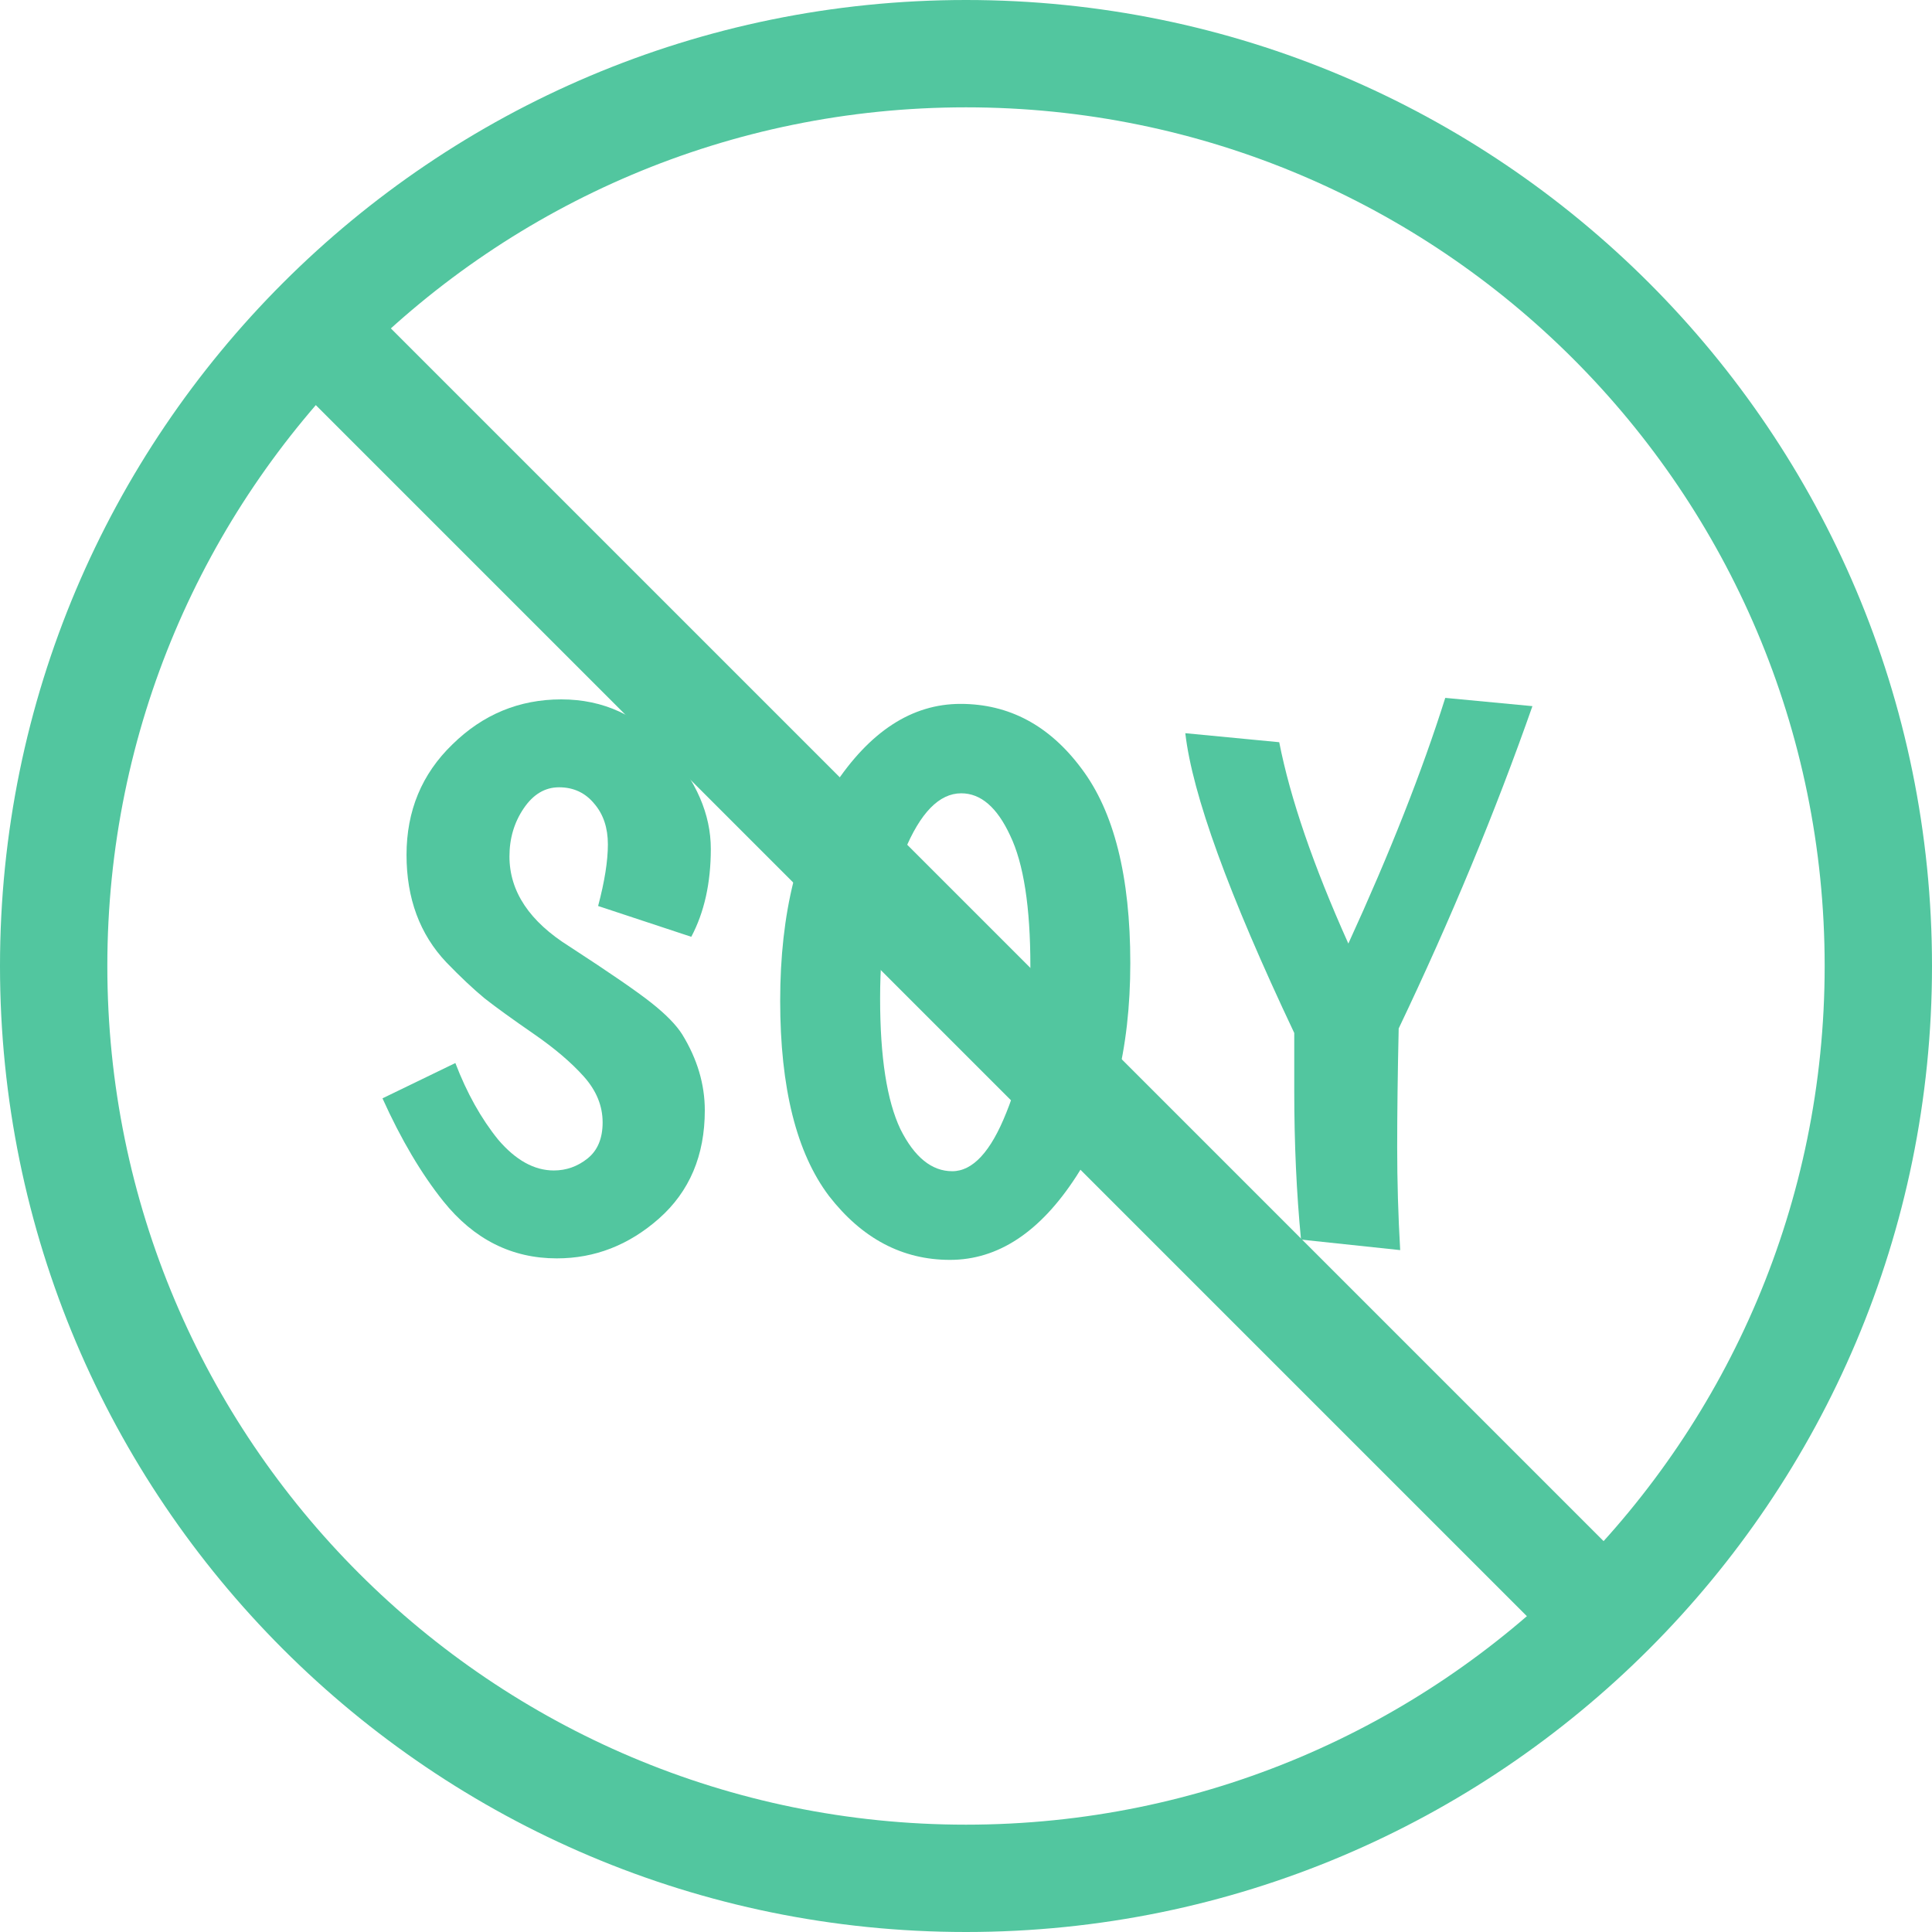
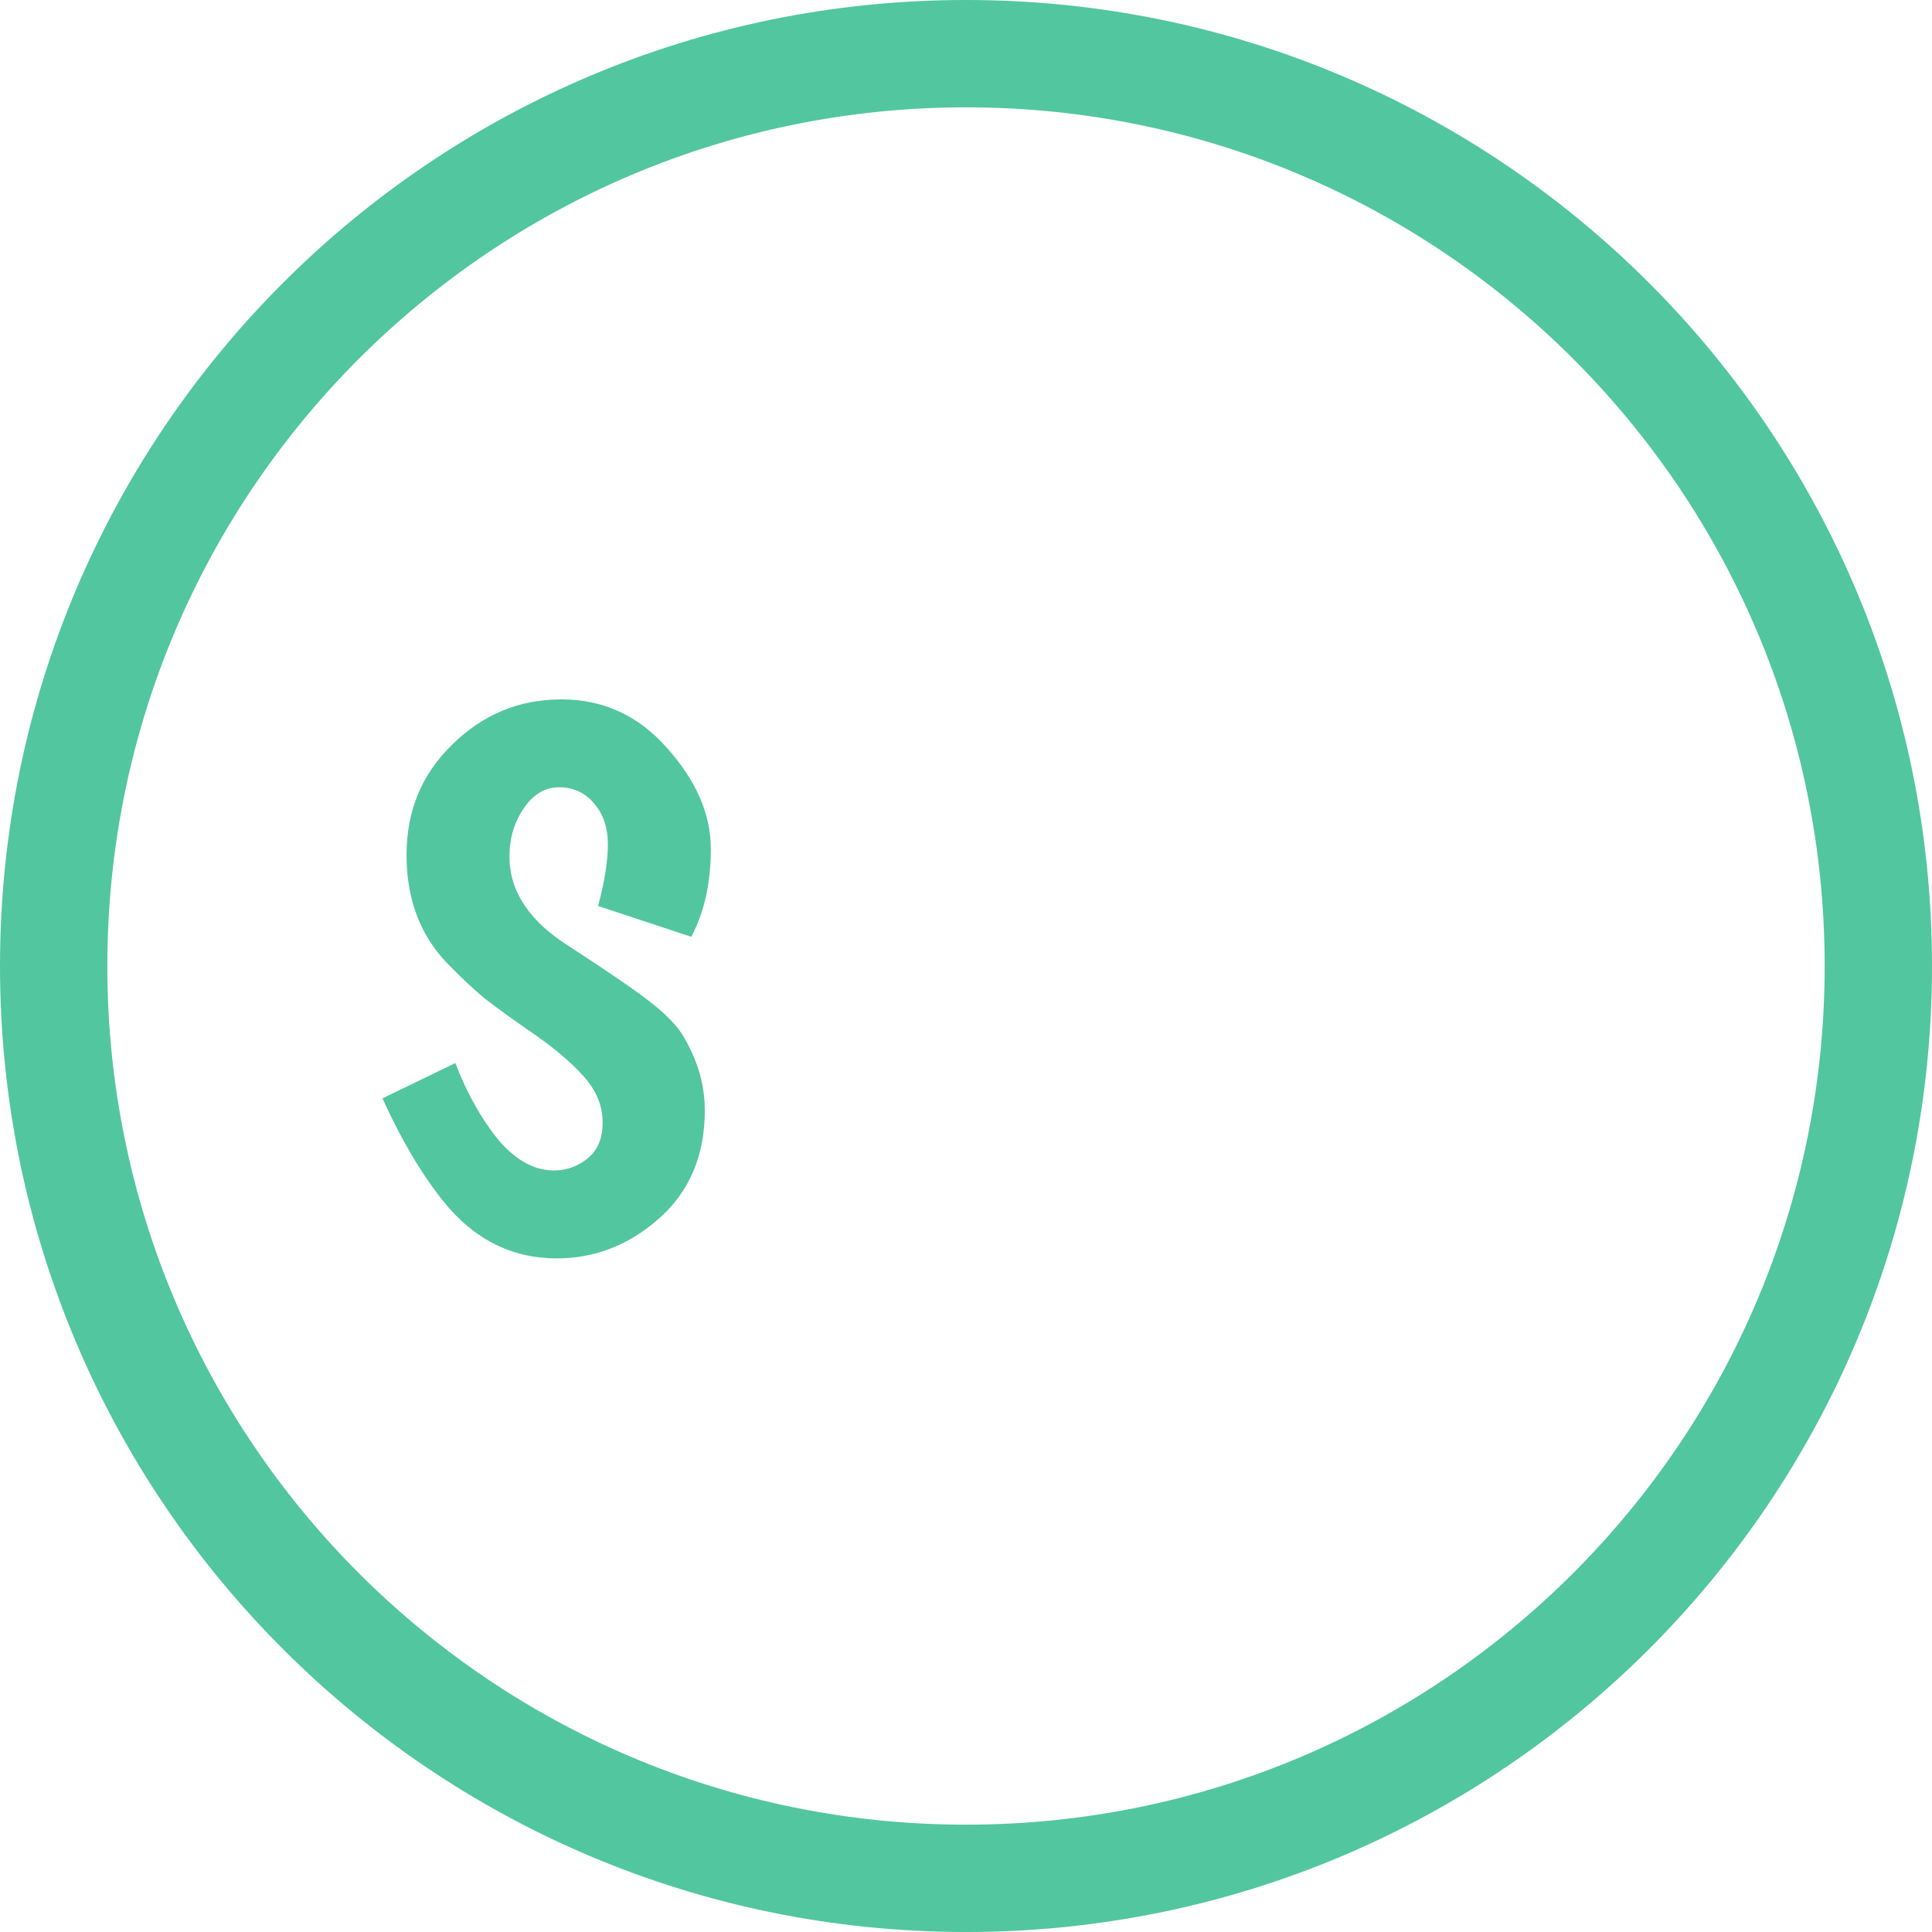
<svg xmlns="http://www.w3.org/2000/svg" width="72" height="72" viewBox="0 0 72 72" fill="none">
-   <path d="M48.233 40.652V38.496C45.787 33.325 44.434 29.601 44.173 27.324L47.673 27.66C48.083 29.751 48.942 32.252 50.249 35.164C51.798 31.785 53.002 28.733 53.861 26.008L57.109 26.316C55.727 30.255 54.066 34.259 52.125 38.328C52.087 40.008 52.069 41.483 52.069 42.752C52.069 44.021 52.106 45.3 52.181 46.588L48.485 46.196C48.317 44.46 48.233 42.612 48.233 40.652Z" fill="#52C69F" />
-   <path d="M35.403 46.952C33.63 46.952 32.127 46.159 30.895 44.572C29.682 42.967 29.075 40.54 29.075 37.292C29.075 34.025 29.738 31.365 31.063 29.312C32.407 27.259 33.984 26.232 35.795 26.232C37.606 26.232 39.108 27.035 40.303 28.64C41.516 30.245 42.123 32.663 42.123 35.892C42.123 39.121 41.451 41.772 40.107 43.844C38.763 45.916 37.195 46.952 35.403 46.952ZM35.823 29.564C35.002 29.564 34.292 30.292 33.695 31.748C33.098 33.185 32.799 35.005 32.799 37.208C32.799 39.392 33.051 41.016 33.555 42.08C34.078 43.125 34.722 43.648 35.487 43.648C36.252 43.648 36.924 42.92 37.503 41.464C38.1 40.008 38.399 38.188 38.399 36.004C38.399 33.801 38.147 32.177 37.643 31.132C37.158 30.087 36.551 29.564 35.823 29.564Z" fill="#52C69F" />
  <path d="M22.29 33.764C22.533 32.849 22.654 32.084 22.654 31.468C22.654 30.852 22.486 30.348 22.15 29.956C21.814 29.545 21.375 29.34 20.834 29.34C20.311 29.34 19.873 29.601 19.518 30.124C19.163 30.647 18.986 31.244 18.986 31.916C18.986 33.223 19.733 34.343 21.226 35.276C22.719 36.247 23.737 36.947 24.278 37.376C24.819 37.805 25.202 38.197 25.426 38.552C25.986 39.467 26.266 40.409 26.266 41.38C26.266 43.06 25.697 44.404 24.558 45.412C23.438 46.401 22.169 46.896 20.75 46.896C19.07 46.896 17.661 46.187 16.522 44.768C15.701 43.741 14.945 42.463 14.254 40.932L16.97 39.616C17.399 40.736 17.931 41.688 18.566 42.472C19.219 43.237 19.91 43.62 20.638 43.62C21.105 43.62 21.525 43.471 21.898 43.172C22.271 42.873 22.458 42.425 22.458 41.828C22.458 41.212 22.225 40.643 21.758 40.12C21.291 39.597 20.666 39.065 19.882 38.524C19.098 37.983 18.491 37.544 18.062 37.208C17.633 36.853 17.157 36.405 16.634 35.864C15.645 34.819 15.15 33.484 15.15 31.86C15.15 30.217 15.719 28.845 16.858 27.744C17.997 26.624 19.35 26.064 20.918 26.064C22.486 26.064 23.802 26.671 24.866 27.884C25.949 29.097 26.49 30.348 26.49 31.636C26.49 32.905 26.247 33.997 25.762 34.912L22.29 33.764Z" fill="#52C69F" />
  <path fill-rule="evenodd" clip-rule="evenodd" d="M36 68C53.673 68 68 53.673 68 36C68 18.327 53.673 4 36 4C18.327 4 4 18.327 4 36C4 53.673 18.327 68 36 68ZM36 72C55.882 72 72 55.882 72 36C72 16.118 55.882 0 36 0C16.118 0 0 16.118 0 36C0 55.882 16.118 72 36 72Z" fill="#52C69F" />
-   <path fill-rule="evenodd" clip-rule="evenodd" d="M58.274 61.602L10.898 14.226L13.726 11.398L61.102 58.774L58.274 61.602Z" fill="#52C69F" />
</svg>